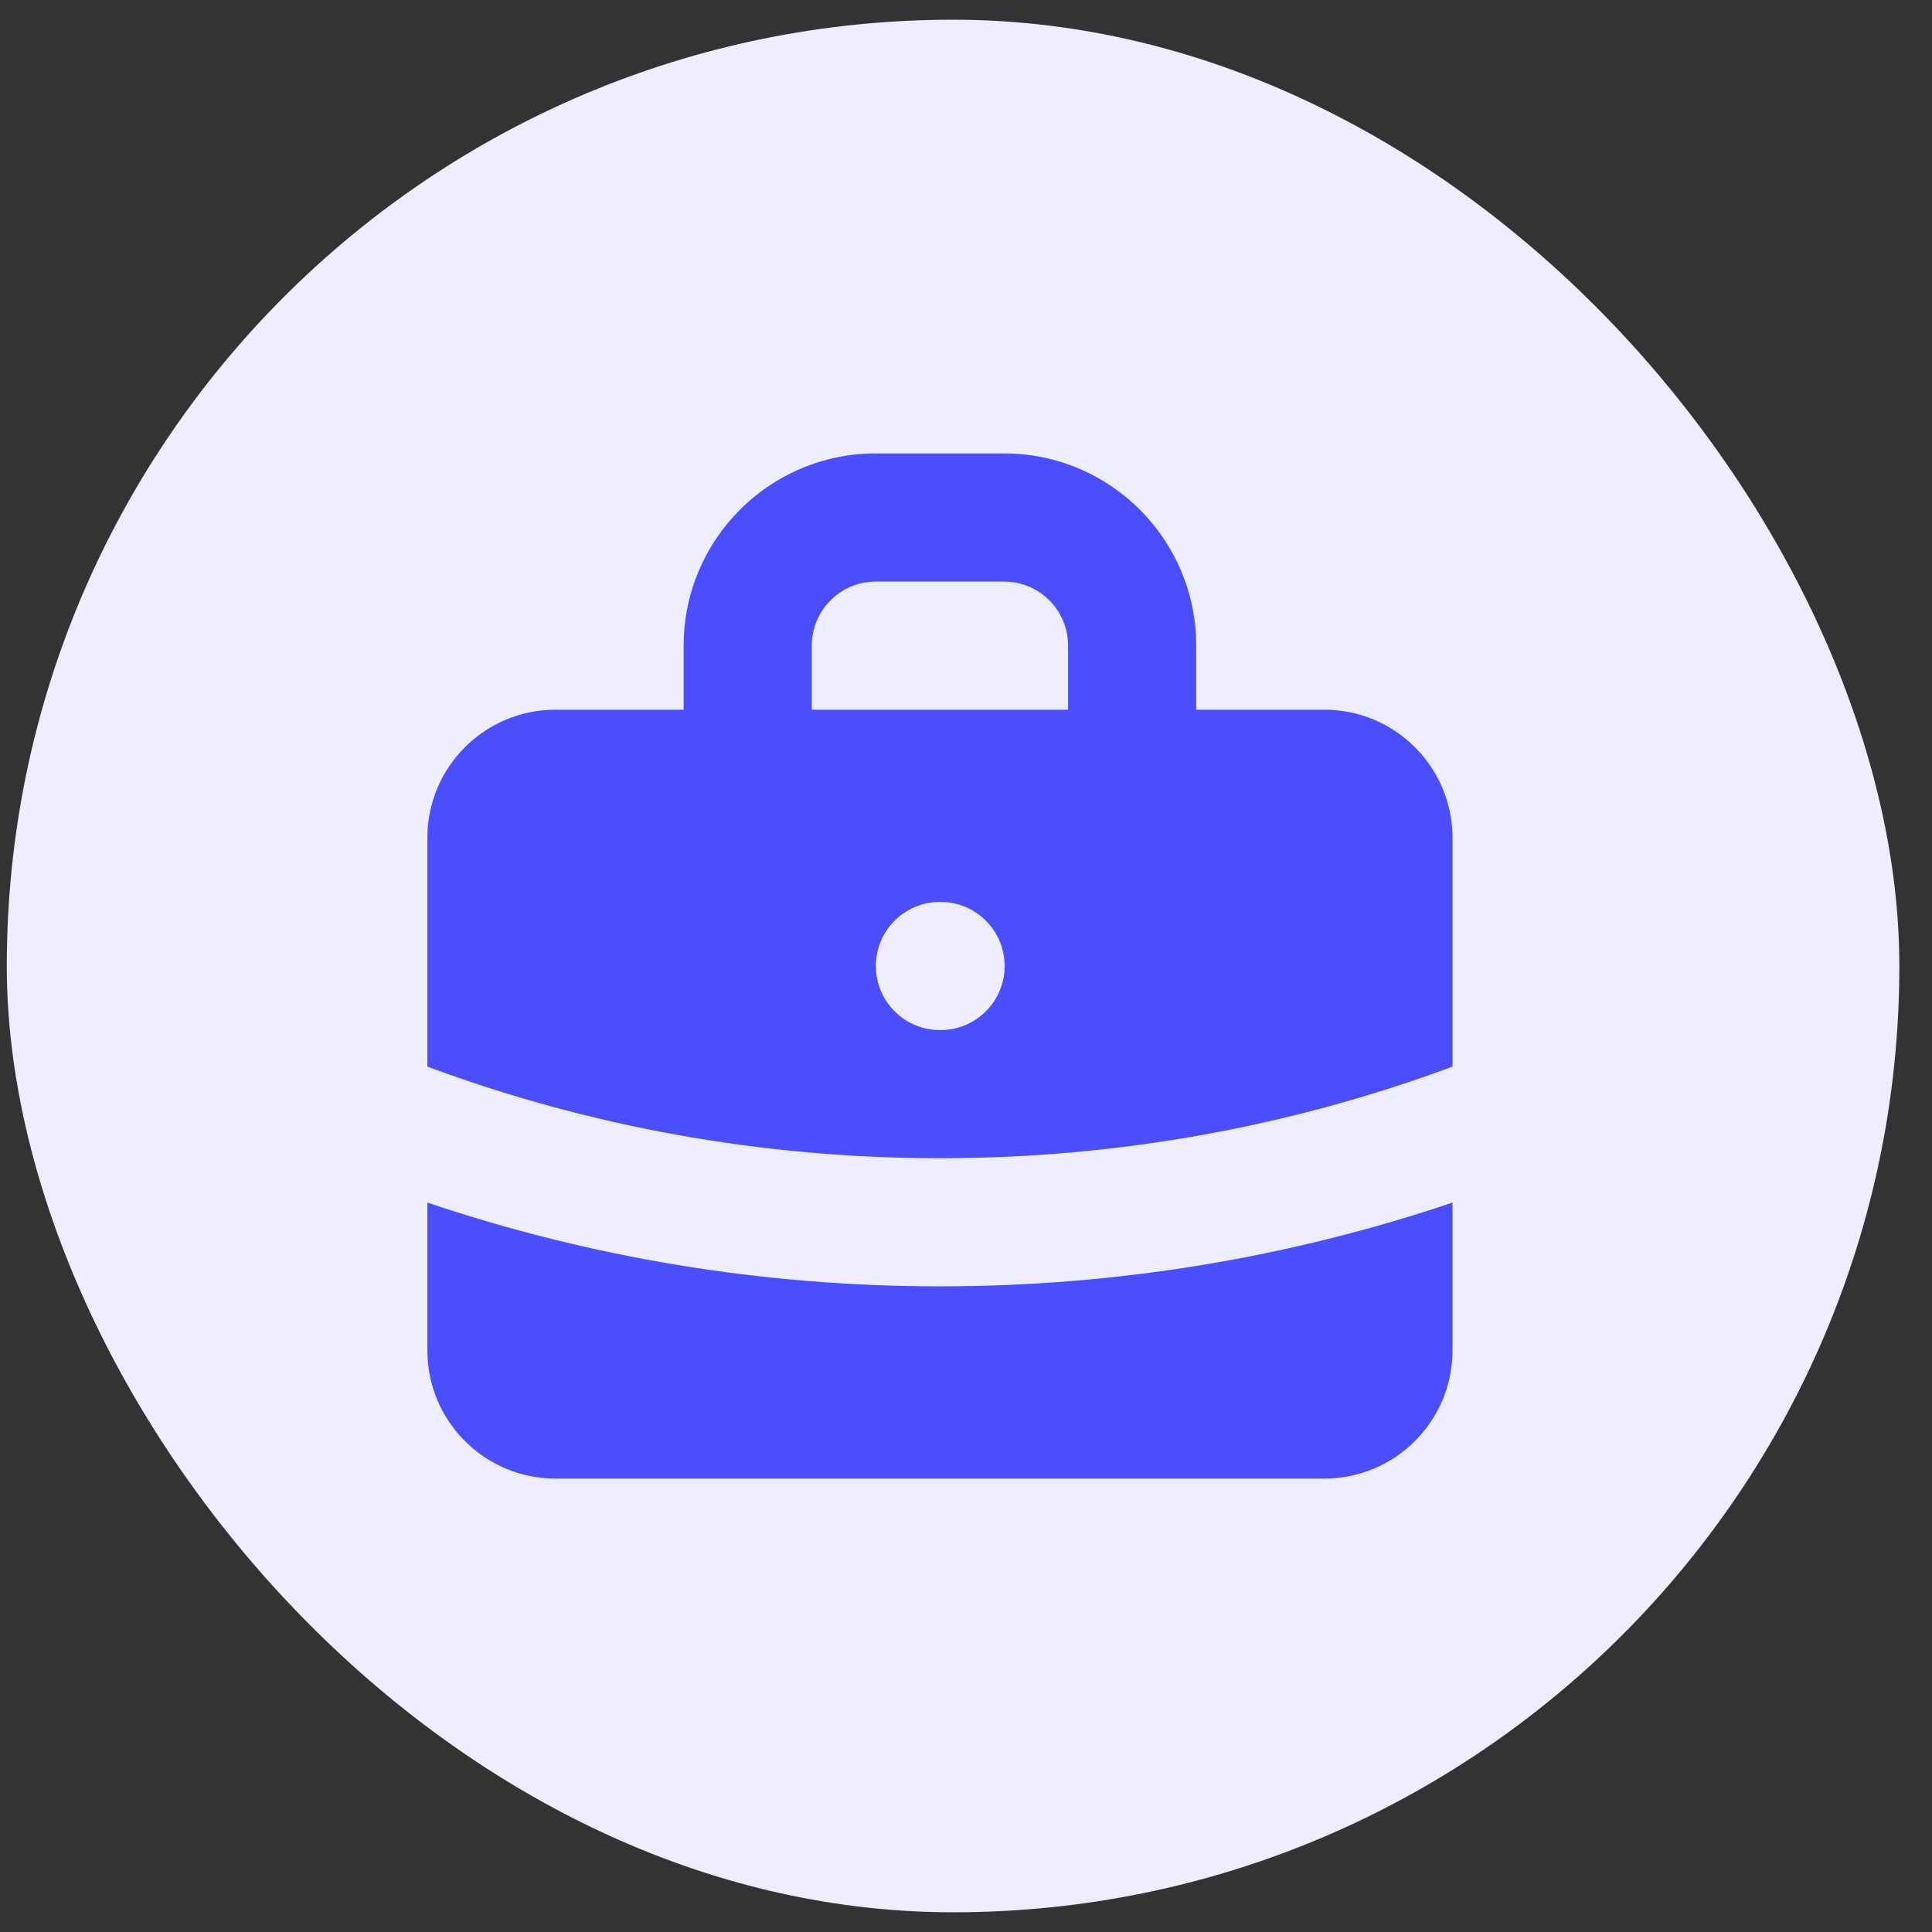
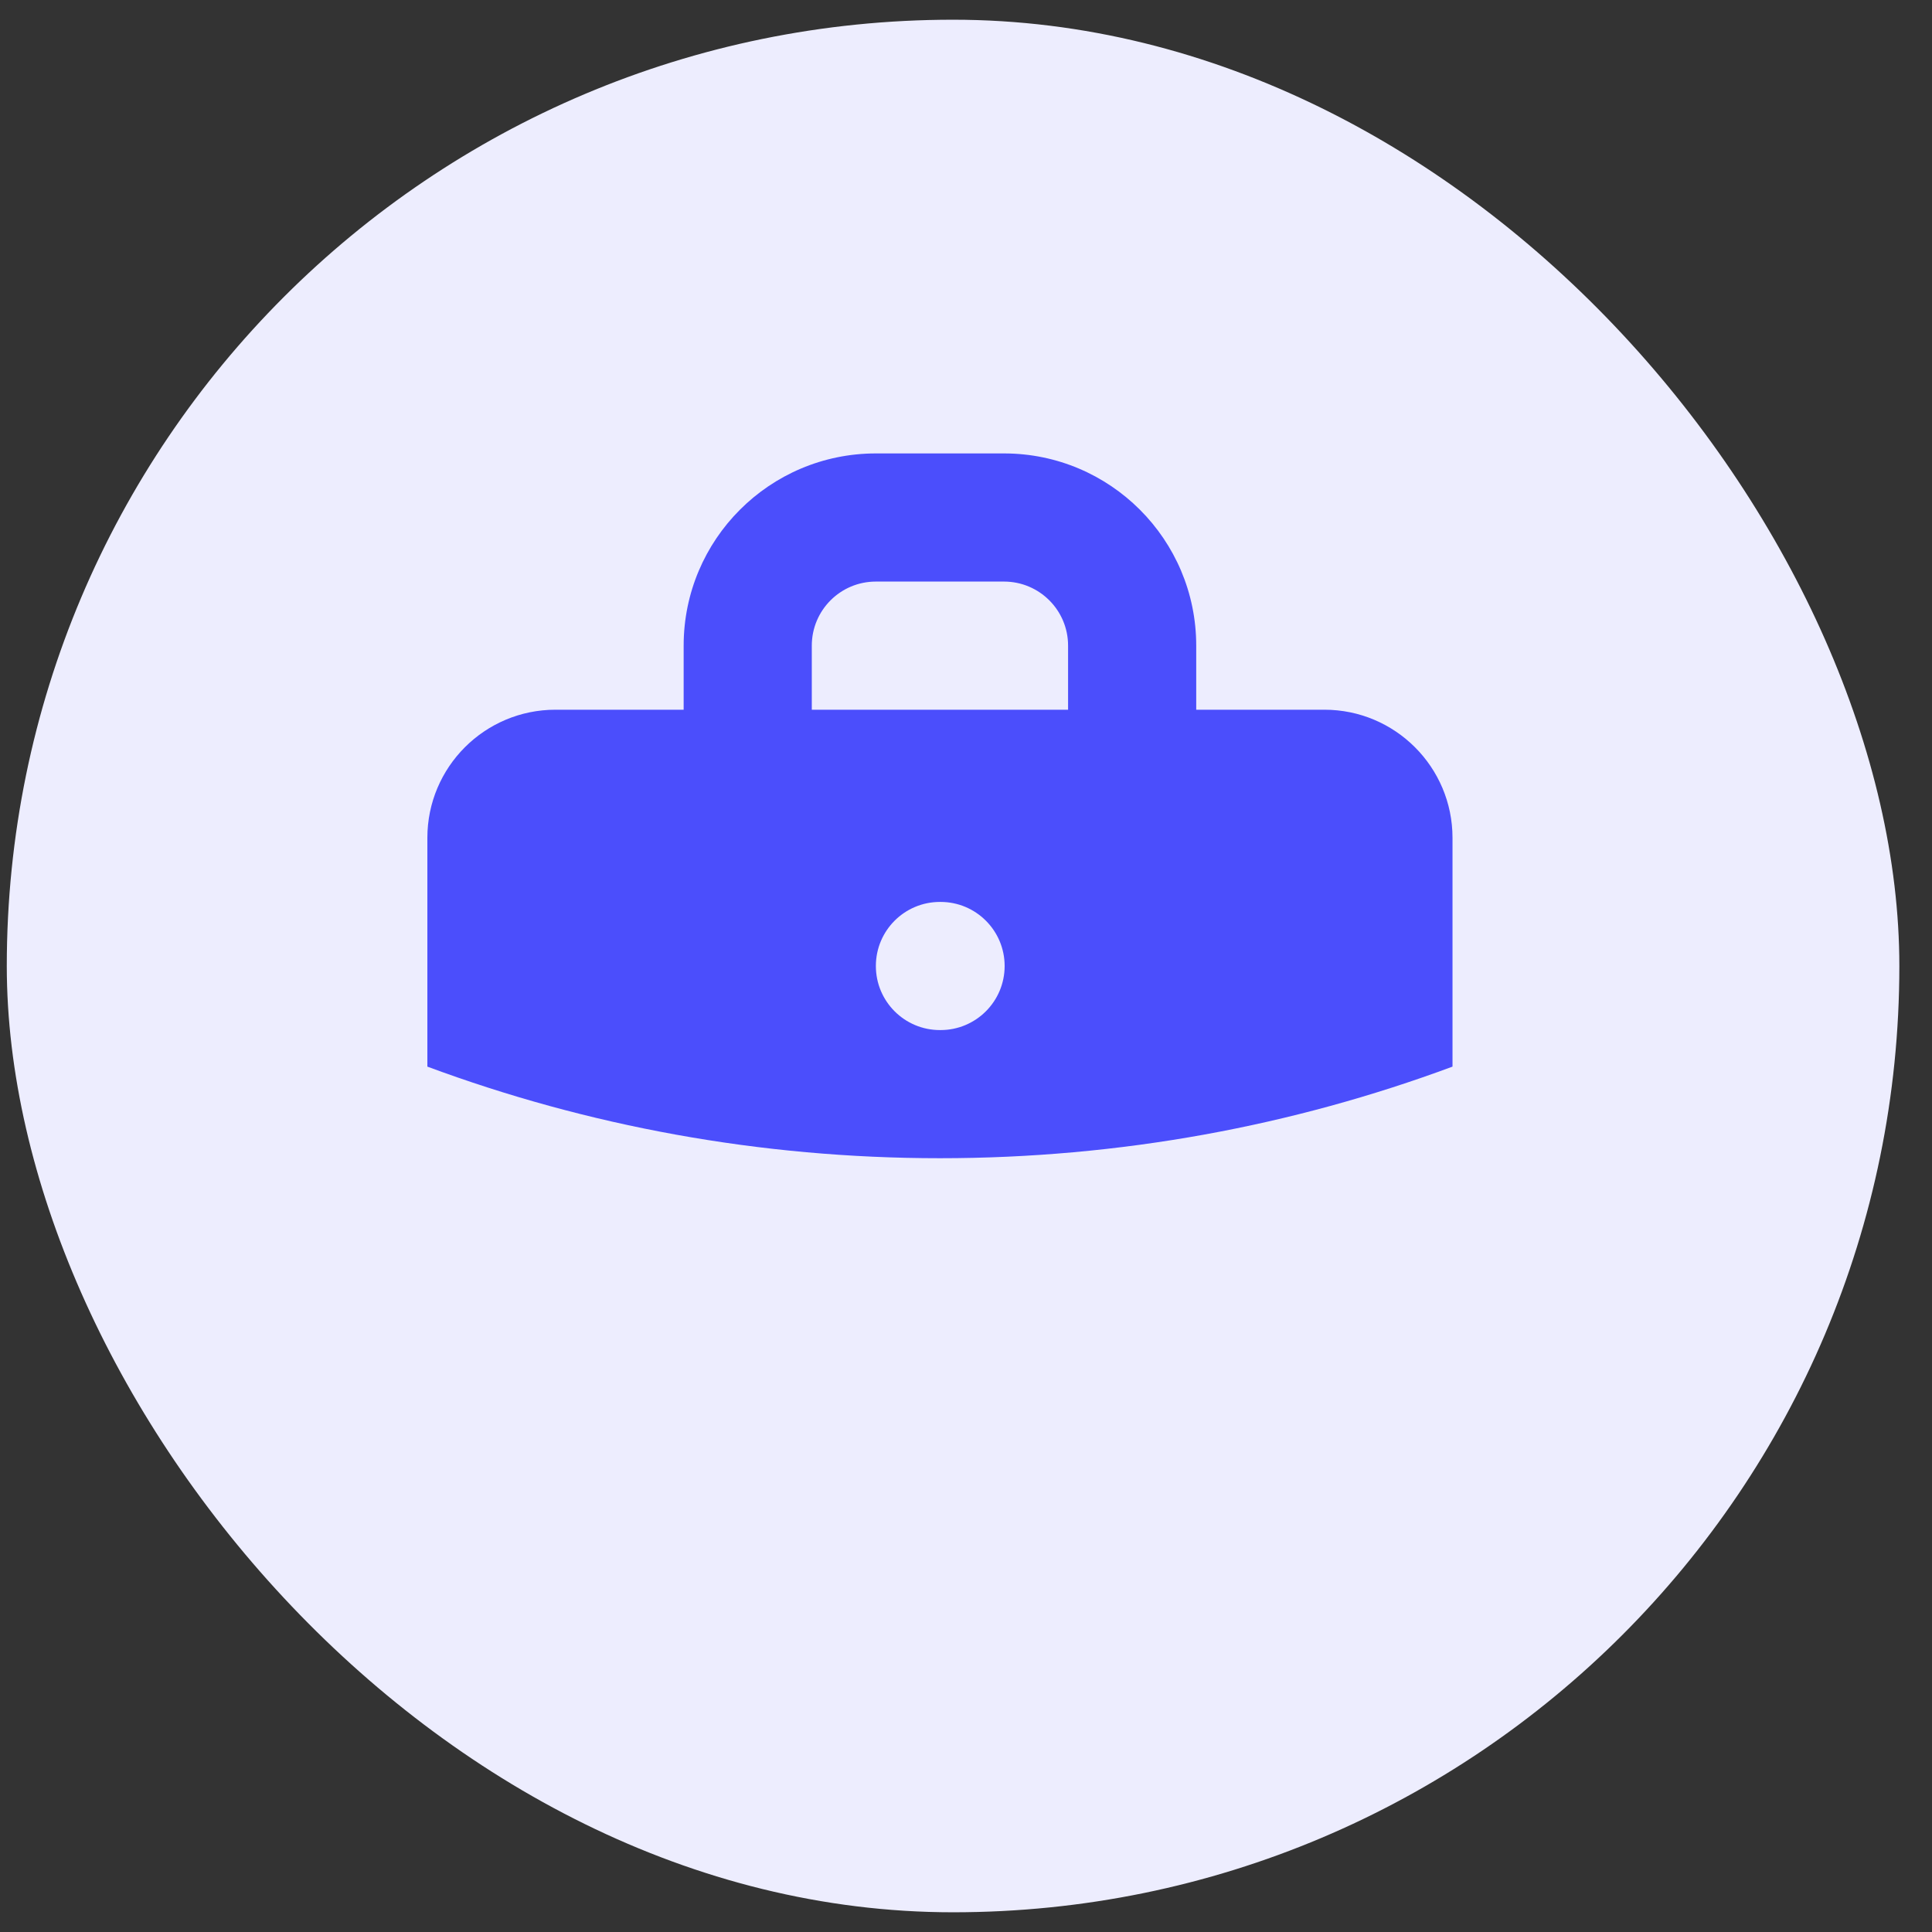
<svg xmlns="http://www.w3.org/2000/svg" width="49" height="49" viewBox="0 0 49 49" fill="none">
  <rect x="0" y="0" width="49" height="49" fill="#333333" stroke="none" />
  <rect x="0.172" y="0.5" width="48" height="48" rx="24" fill="#EDEDFE" />
  <path fill-rule="evenodd" clip-rule="evenodd" d="M17.339 18V16.375C17.339 13.683 19.521 11.5 22.214 11.5H25.464C28.156 11.5 30.339 13.683 30.339 16.375V18H33.589C35.383 18 36.839 19.455 36.839 21.25V27.052C32.792 28.554 28.413 29.375 23.839 29.375C19.265 29.375 14.886 28.554 10.839 27.052V21.25C10.839 19.455 12.294 18 14.089 18H17.339ZM20.589 16.375C20.589 15.477 21.316 14.75 22.214 14.75H25.464C26.361 14.75 27.089 15.477 27.089 16.375V18H20.589V16.375ZM22.214 24.5C22.214 23.602 22.941 22.875 23.839 22.875H23.855C24.752 22.875 25.48 23.602 25.48 24.5C25.48 25.398 24.752 26.125 23.855 26.125H23.839C22.941 26.125 22.214 25.398 22.214 24.5Z" fill="#4B4EFC" />
-   <path d="M10.839 30.5V34.25C10.839 36.045 12.294 37.5 14.089 37.5H33.589C35.383 37.5 36.839 36.045 36.839 34.25V30.5C32.755 31.878 28.383 32.625 23.839 32.625C19.294 32.625 14.922 31.878 10.839 30.5Z" fill="#4B4EFC" />
</svg>